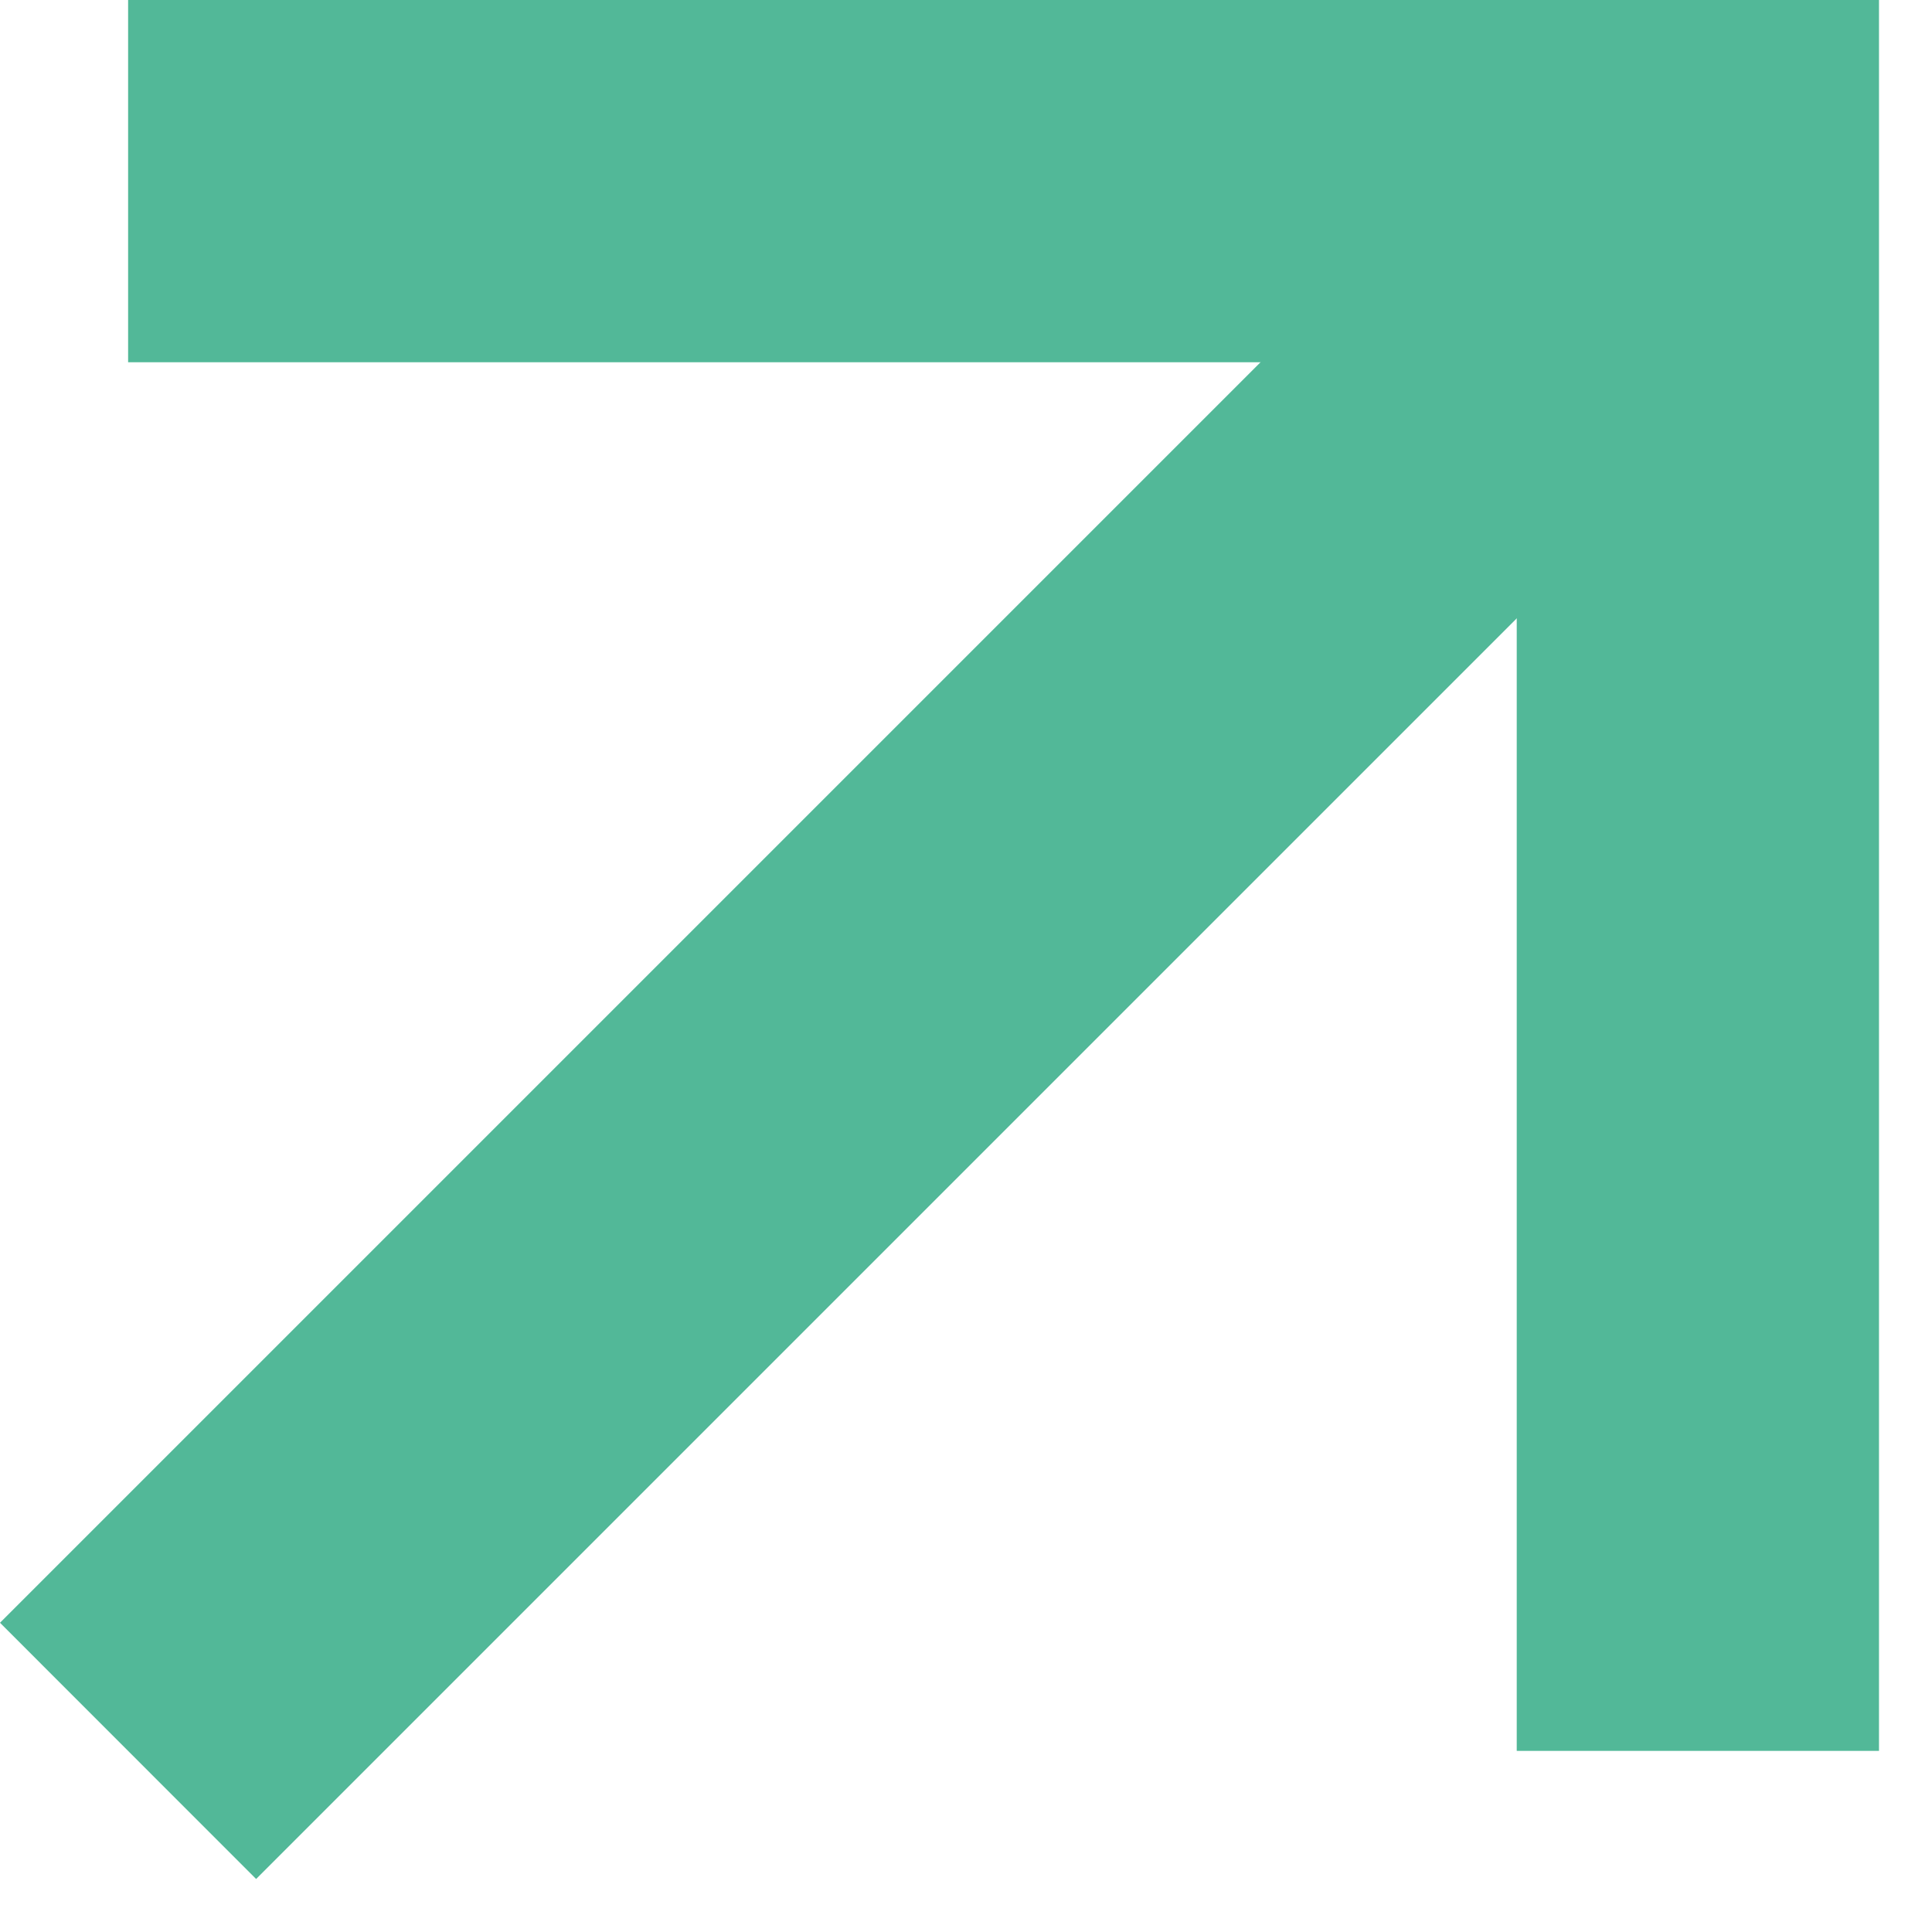
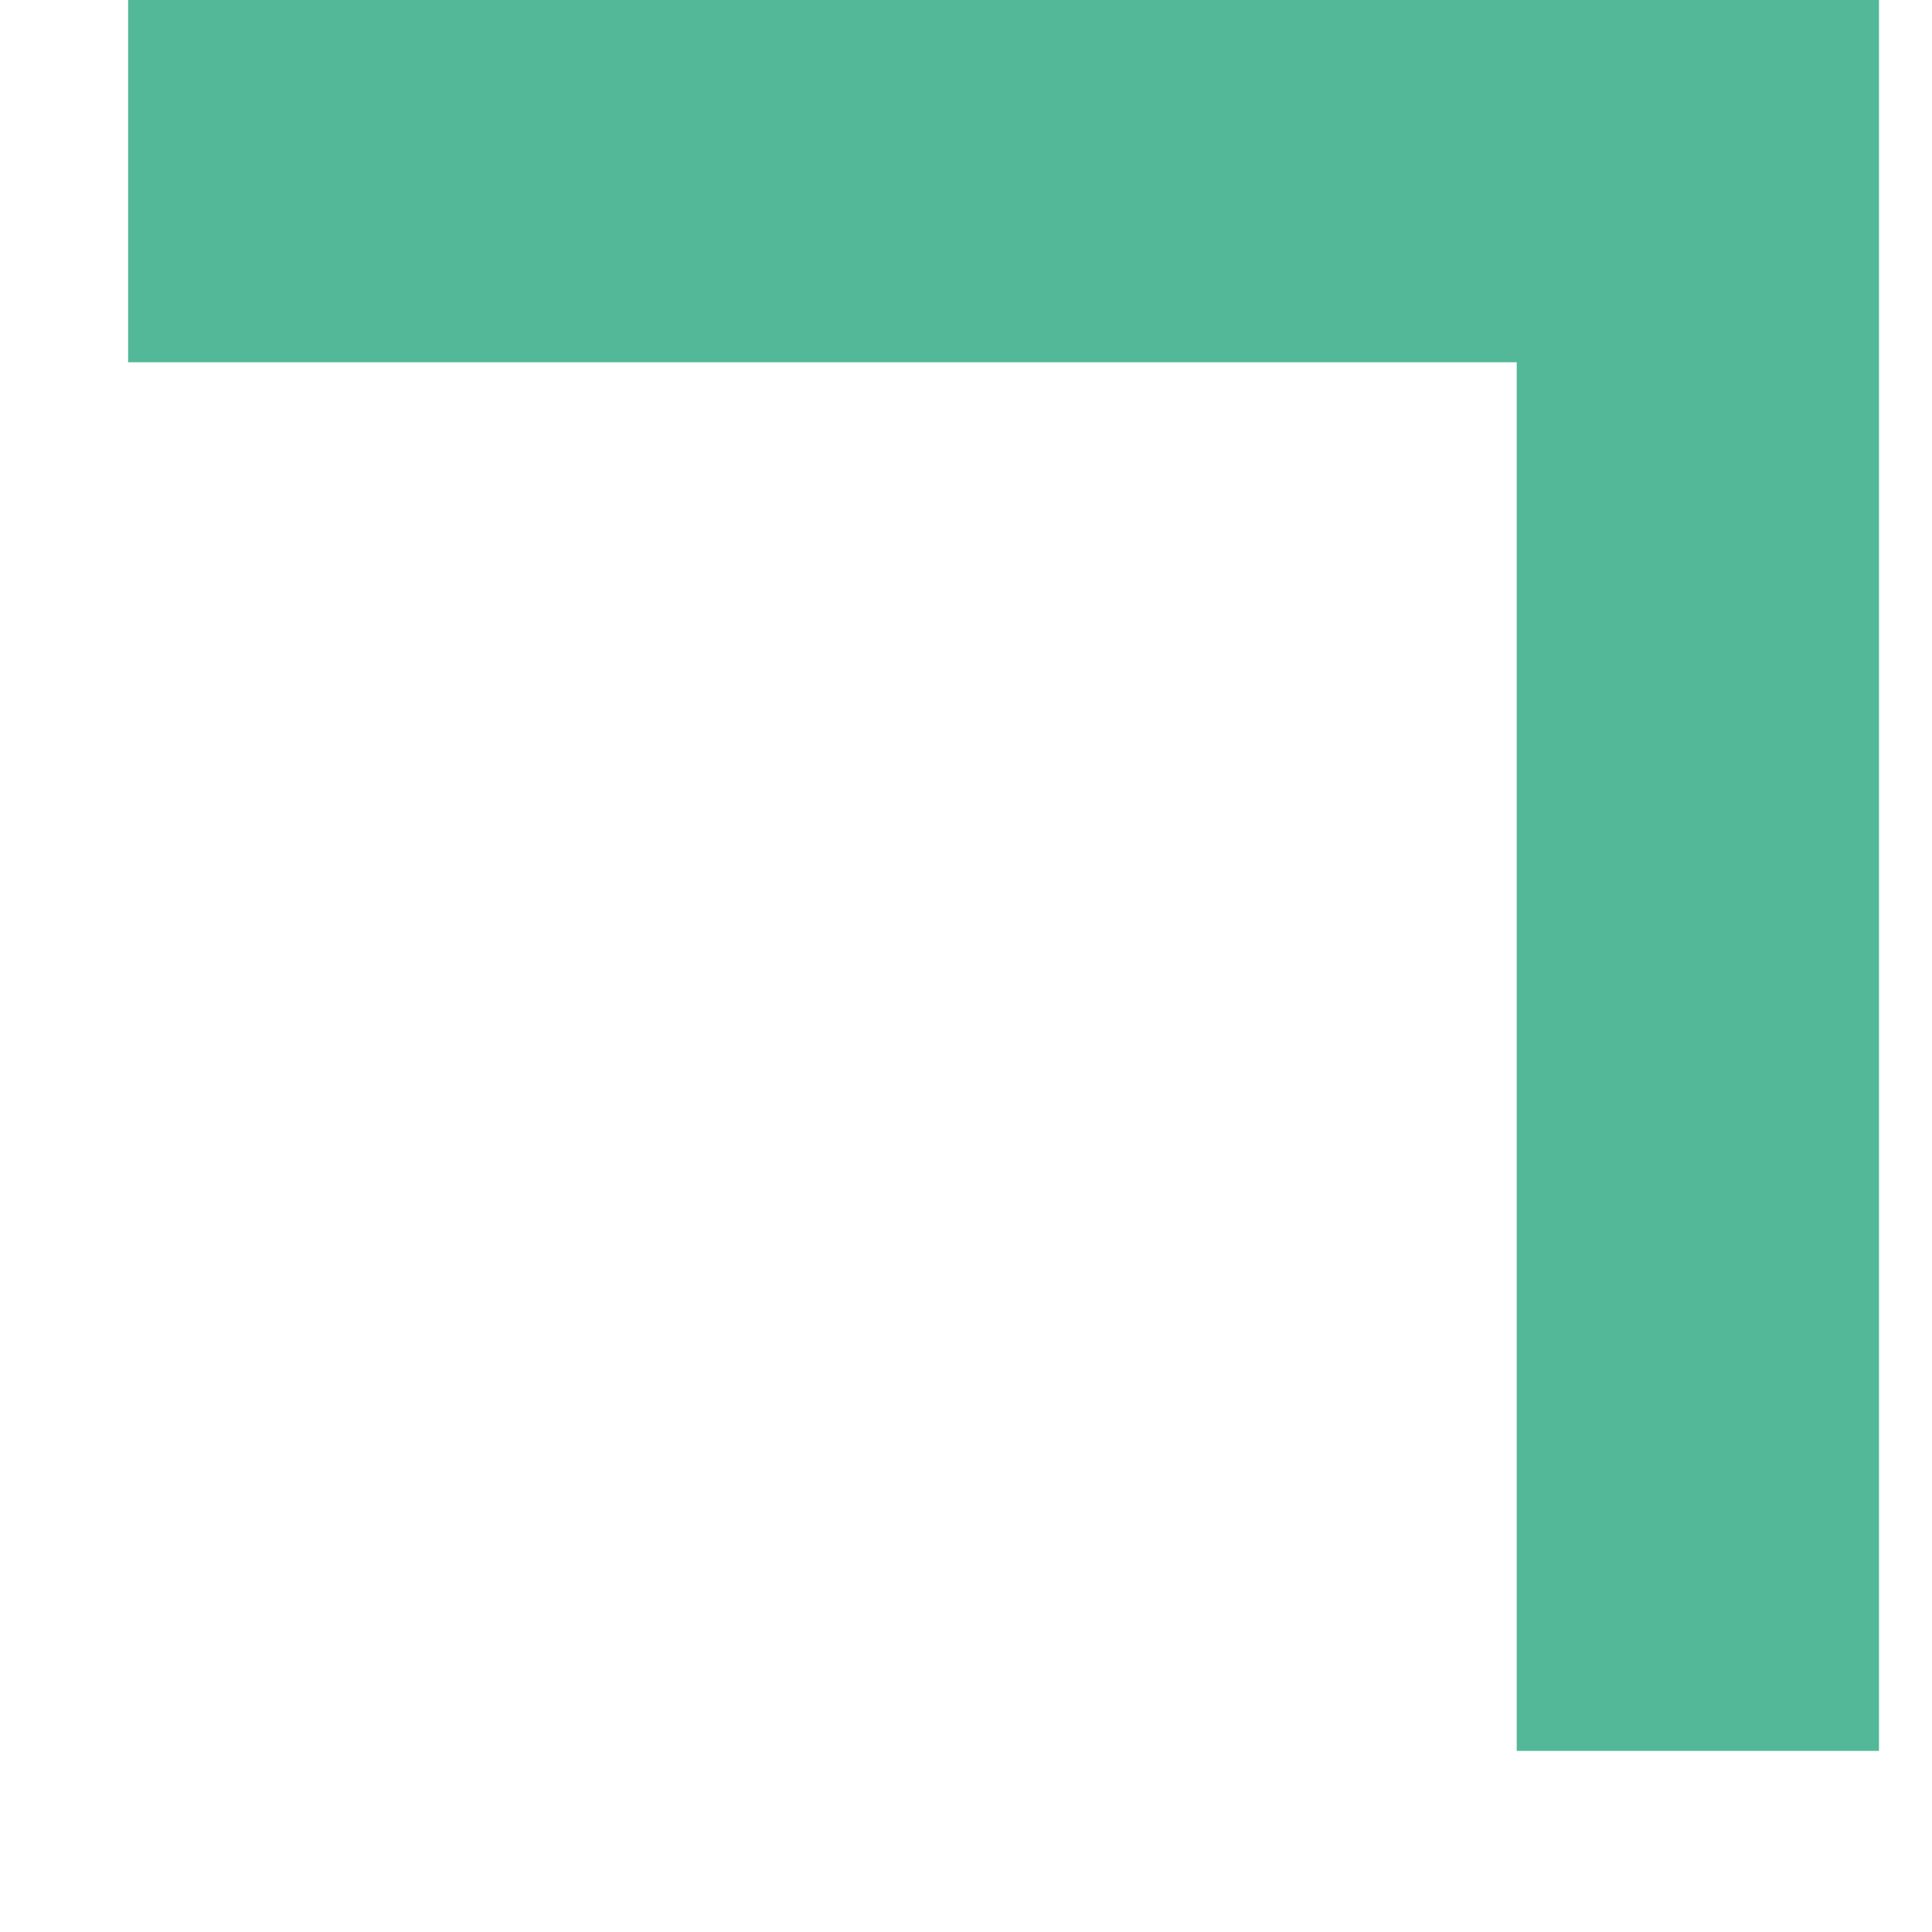
<svg xmlns="http://www.w3.org/2000/svg" width="16" height="16" viewBox="0 0 16 16" fill="none">
  <path fill-rule="evenodd" clip-rule="evenodd" d="M12.561 3H1.061V0H15.561V14.5H12.561V3Z" fill="#52B898" />
-   <path fill-rule="evenodd" clip-rule="evenodd" d="M15.121 2.561L2.121 15.561L0 13.439L13 0.439L15.121 2.561Z" fill="#52B898" />
</svg>